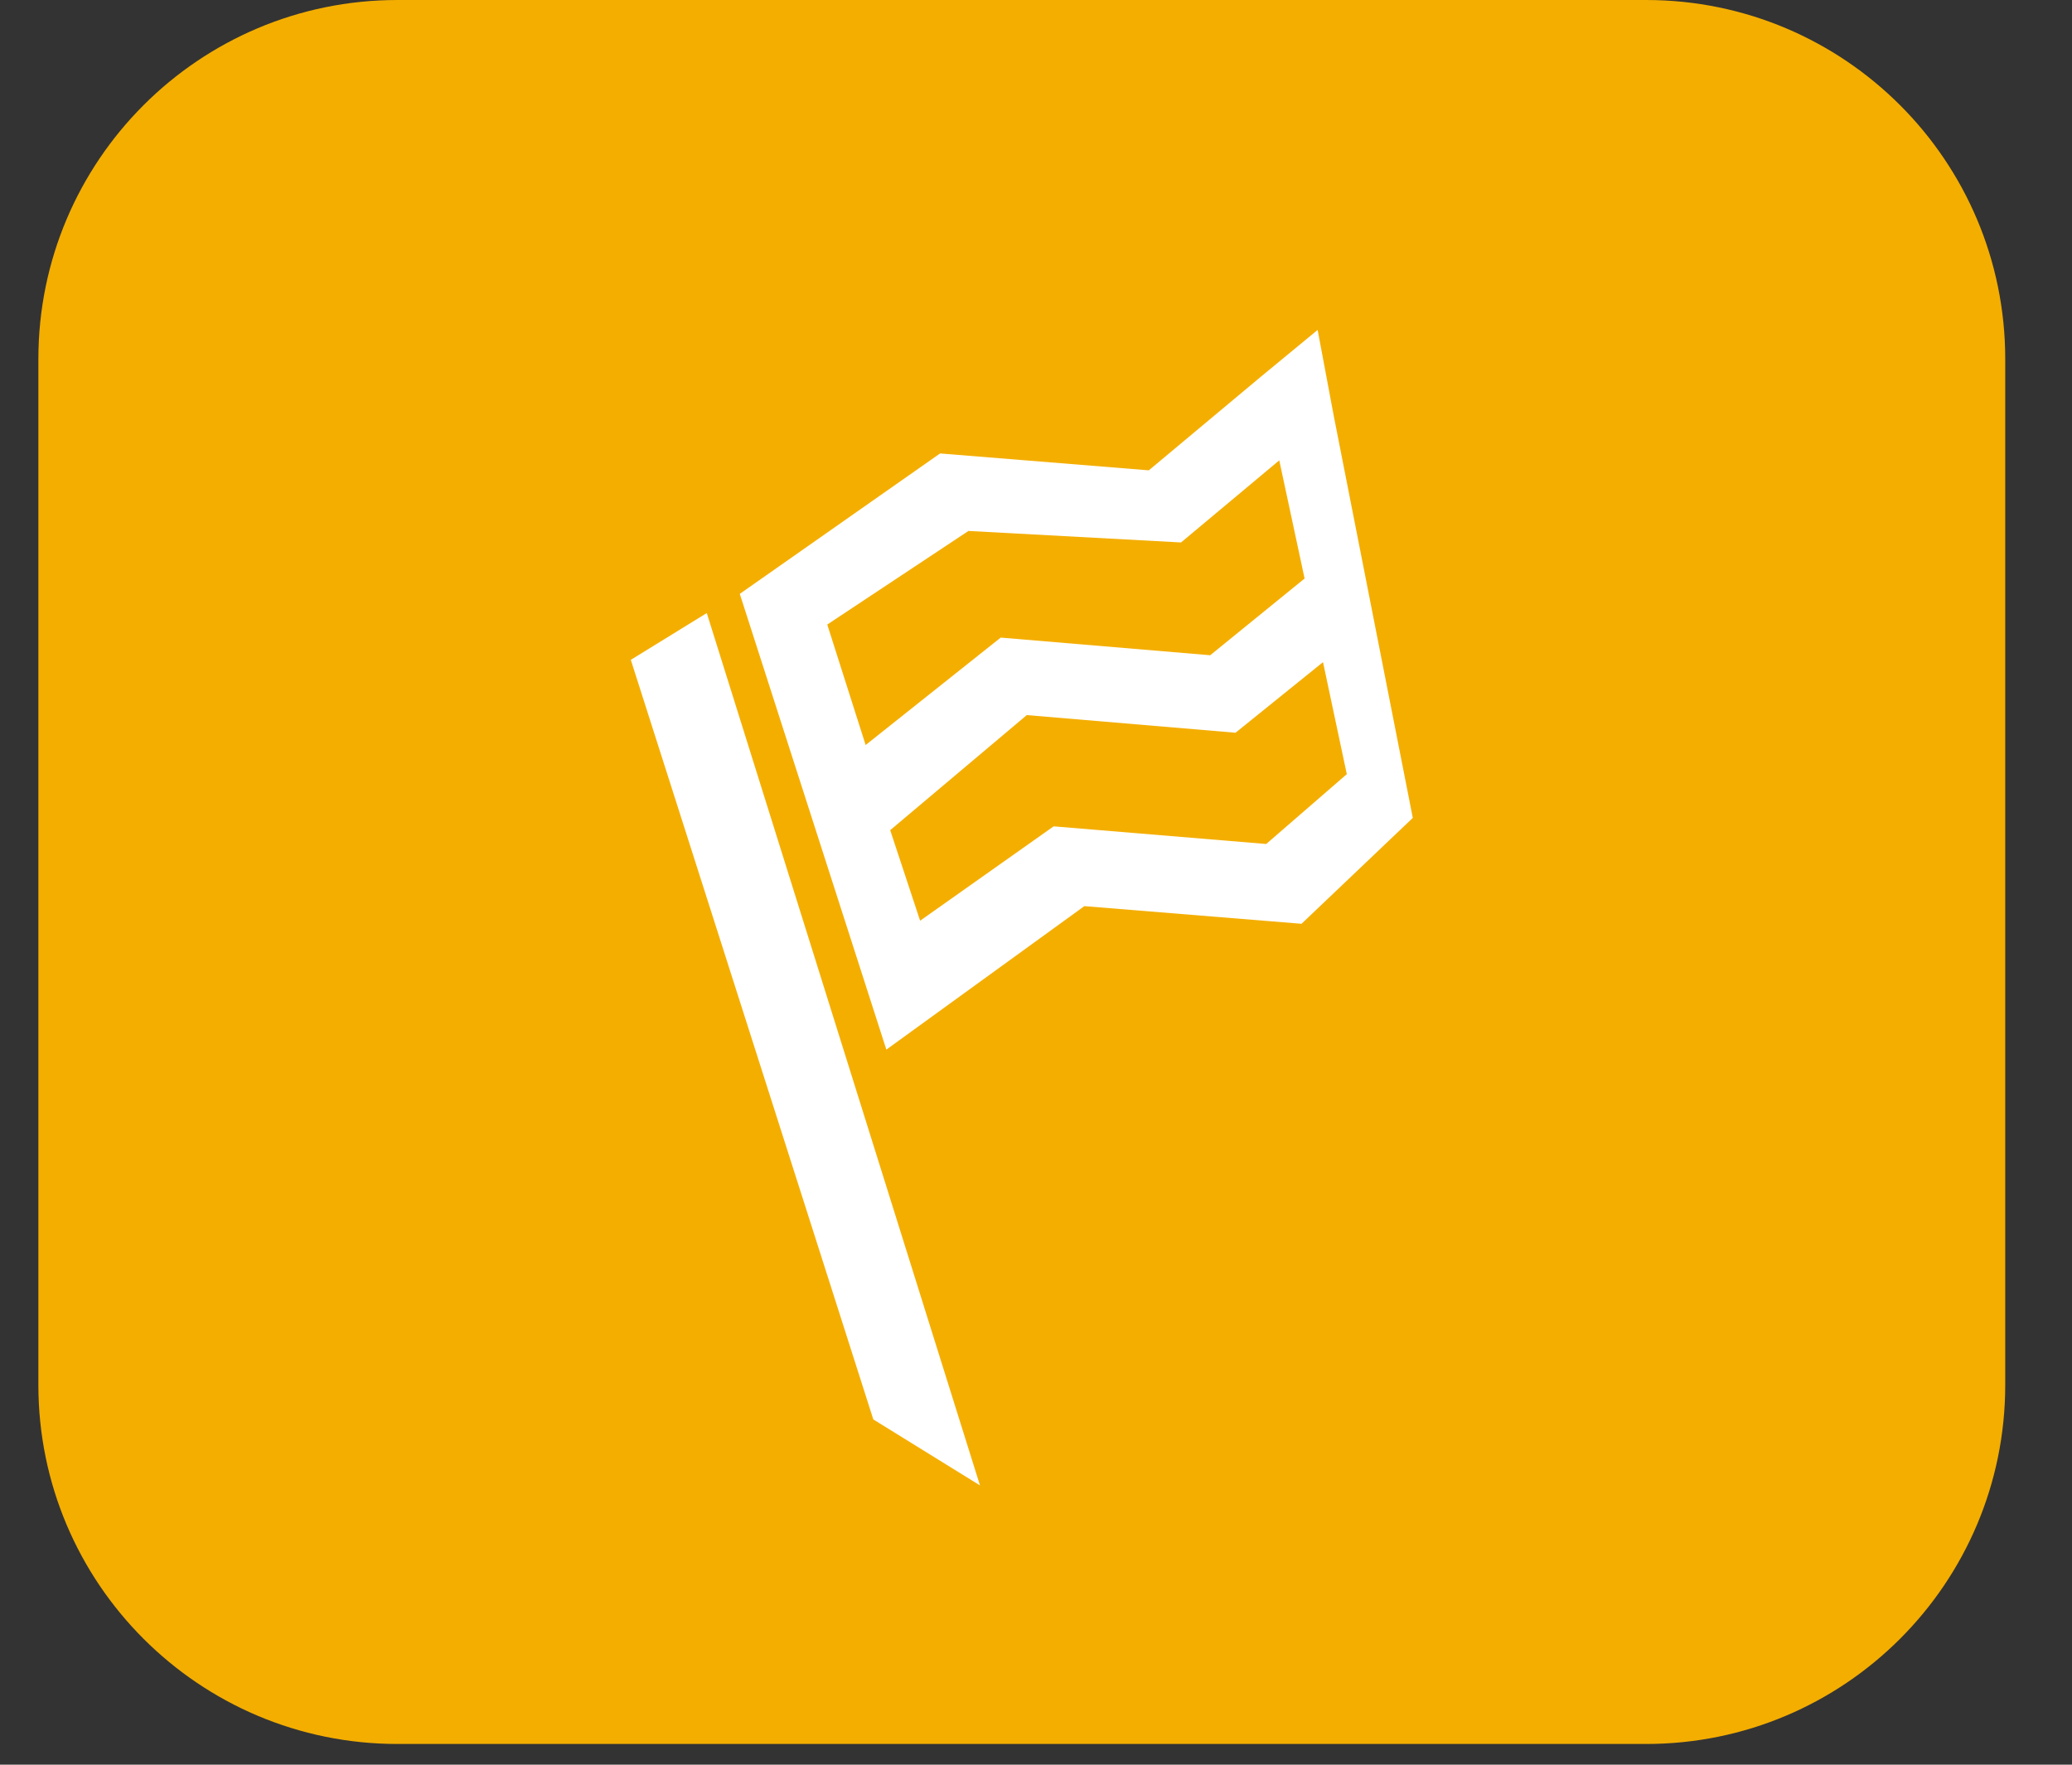
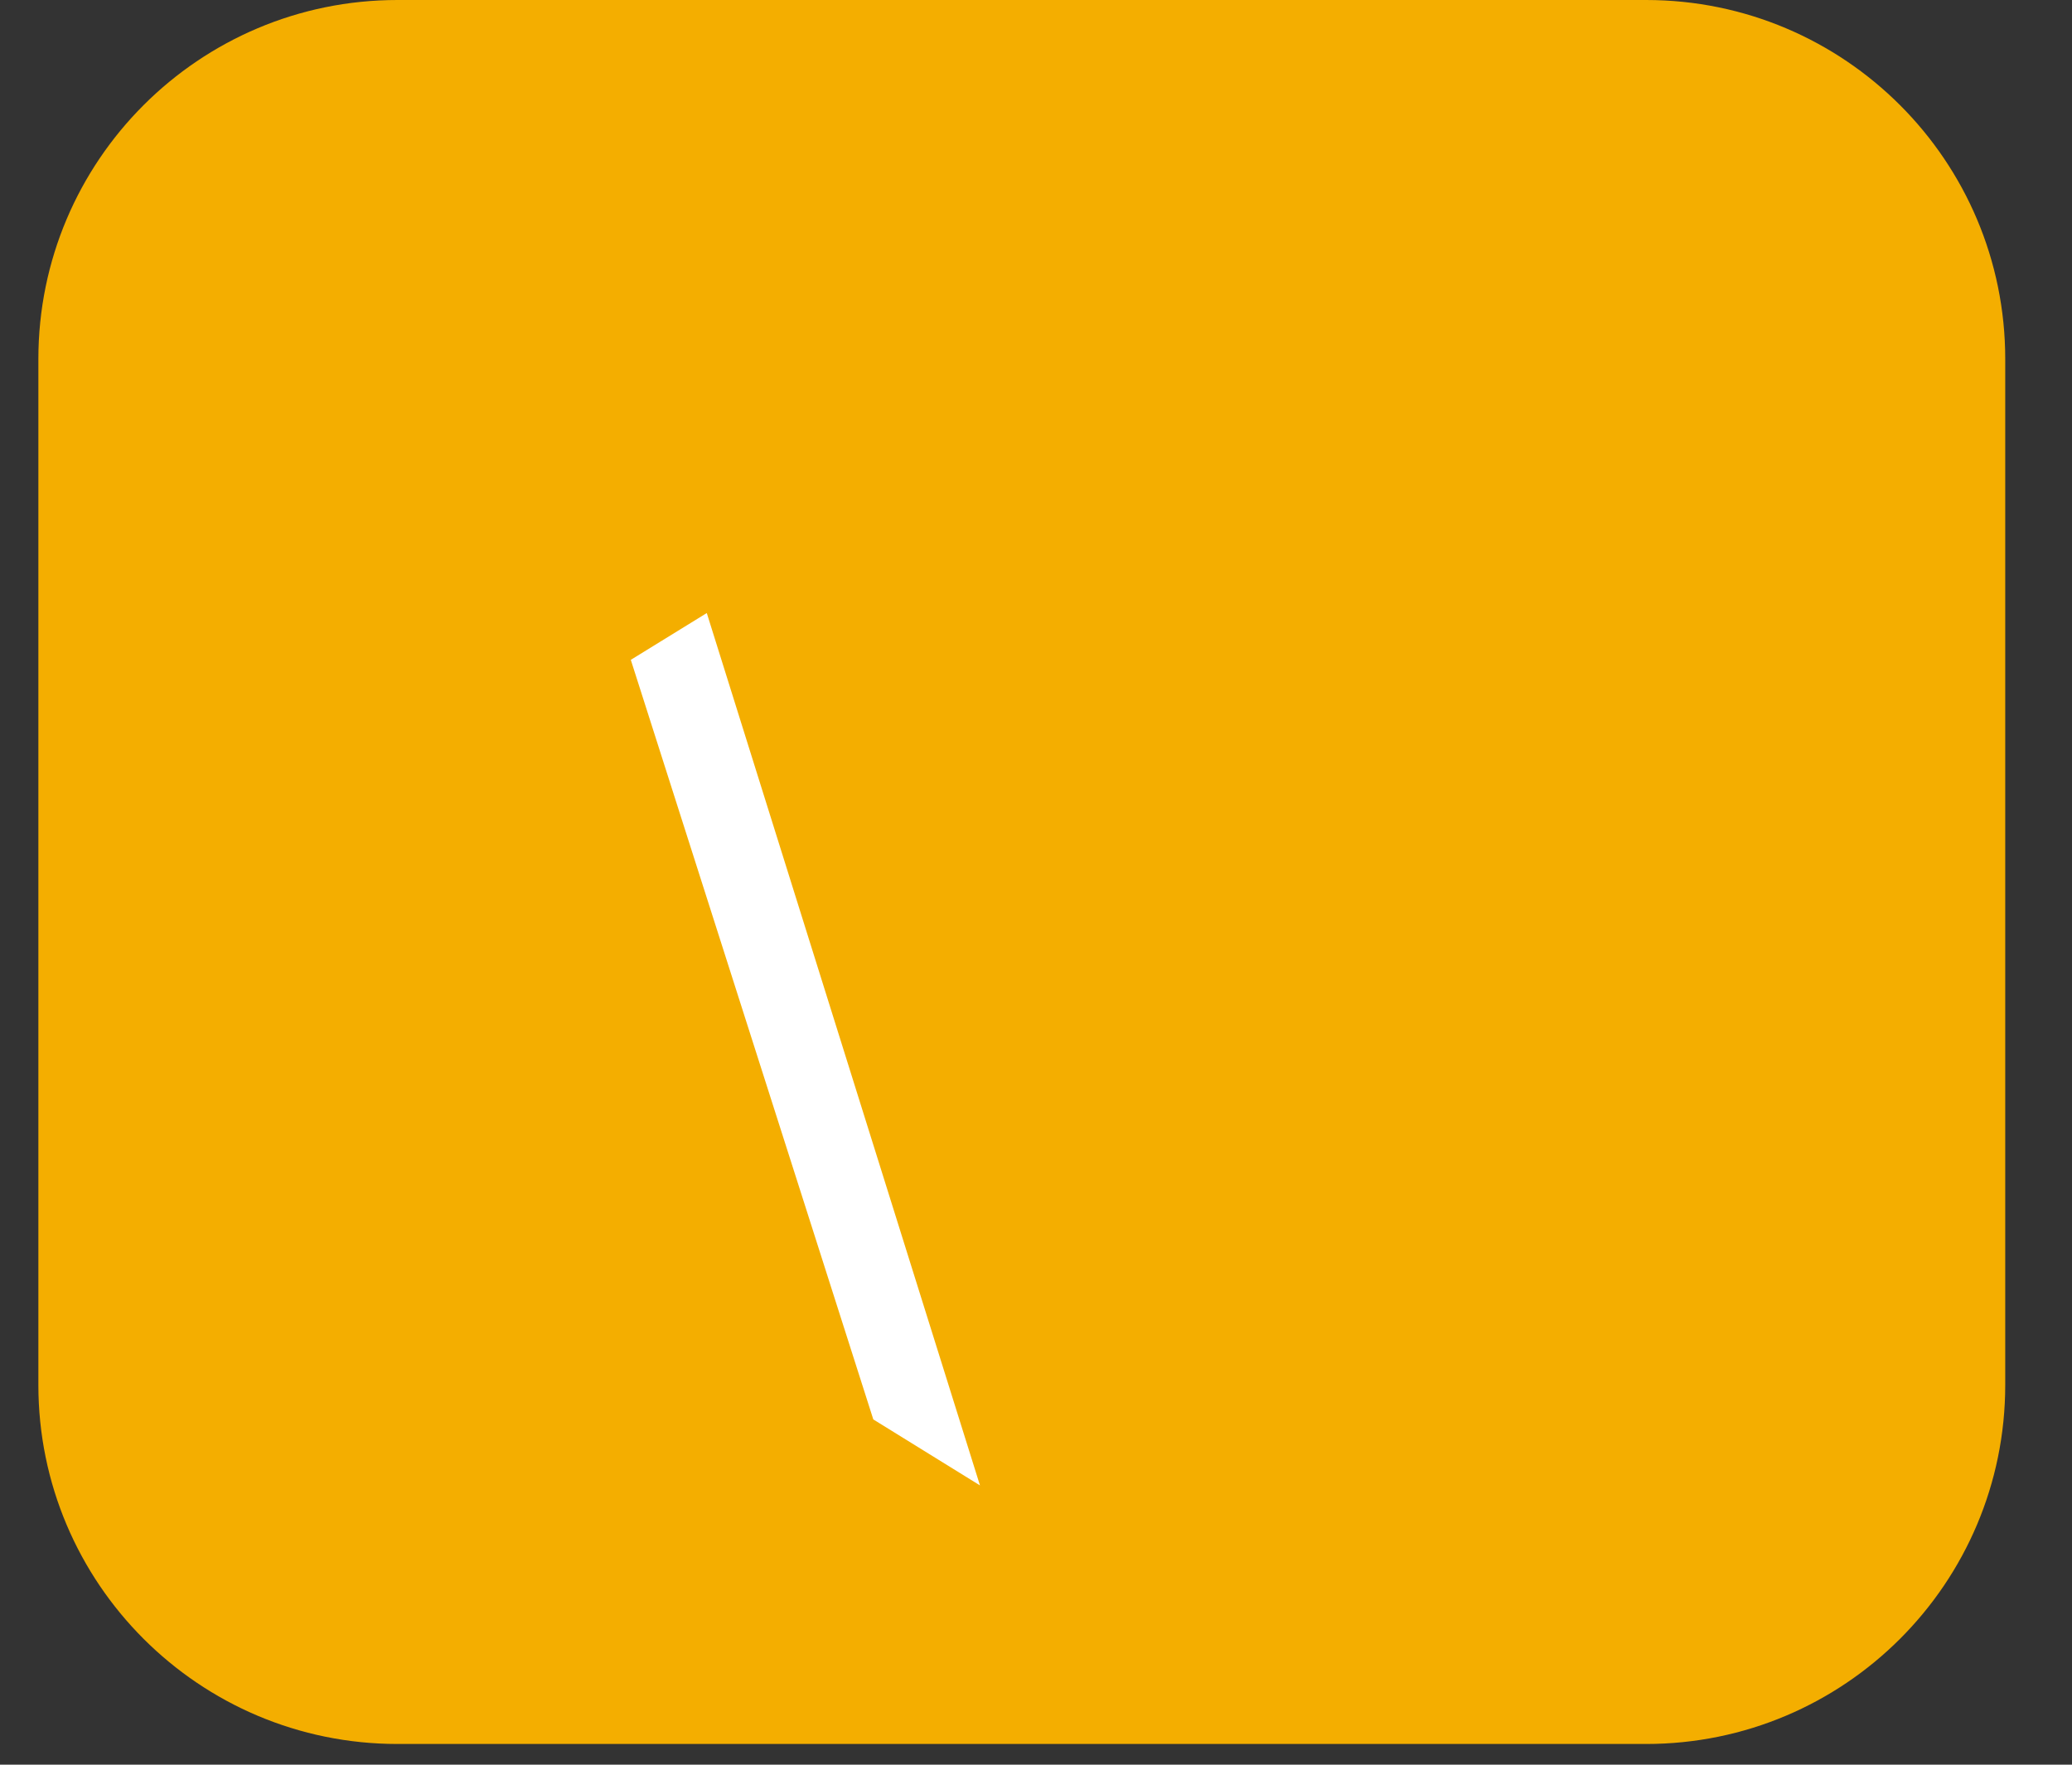
<svg xmlns="http://www.w3.org/2000/svg" width="27" height="23" viewBox="0 0 27 23" fill="none">
  <rect x="0" y="0" width="27" height="23" fill="#333333" stroke="none" />
  <g clip-path="url(#clip0_11_467)">
    <path d="M21.45 0H5.18C2.595 0 0.5 2.095 0.5 4.68V18.05C0.5 20.635 2.595 22.73 5.18 22.73H21.45C24.035 22.73 26.13 20.635 26.13 18.05V4.68C26.13 2.095 24.035 0 21.45 0Z" fill="#F4AE00" />
    <path d="M8.22 8.6L11.38 18.5L12.77 19.36L9.21 7.99L8.22 8.6Z" fill="white" />
-     <path d="M17.38 5.42L17.17 4.3L16.43 4.91L14.97 6.13L12.25 5.91L9.64 7.74L11.55 13.68L14.13 11.81L16.96 12.04L18.41 10.66L17.38 5.42ZM11.28 9.71L10.78 8.14L12.62 6.92L15.39 7.07L16.67 6L17 7.54L15.77 8.54L13.04 8.31L11.28 9.71ZM16.5 11L13.73 10.77L11.99 12L11.6 10.82L13.38 9.32L16.1 9.55L17.24 8.63L17.55 10.09L16.5 11Z" fill="white" />
  </g>
  <defs>
    <clipPath id="clip0_11_467">
      <rect width="25.63" height="22.73" fill="white" transform="translate(0.5)" />
    </clipPath>
  </defs>
</svg>